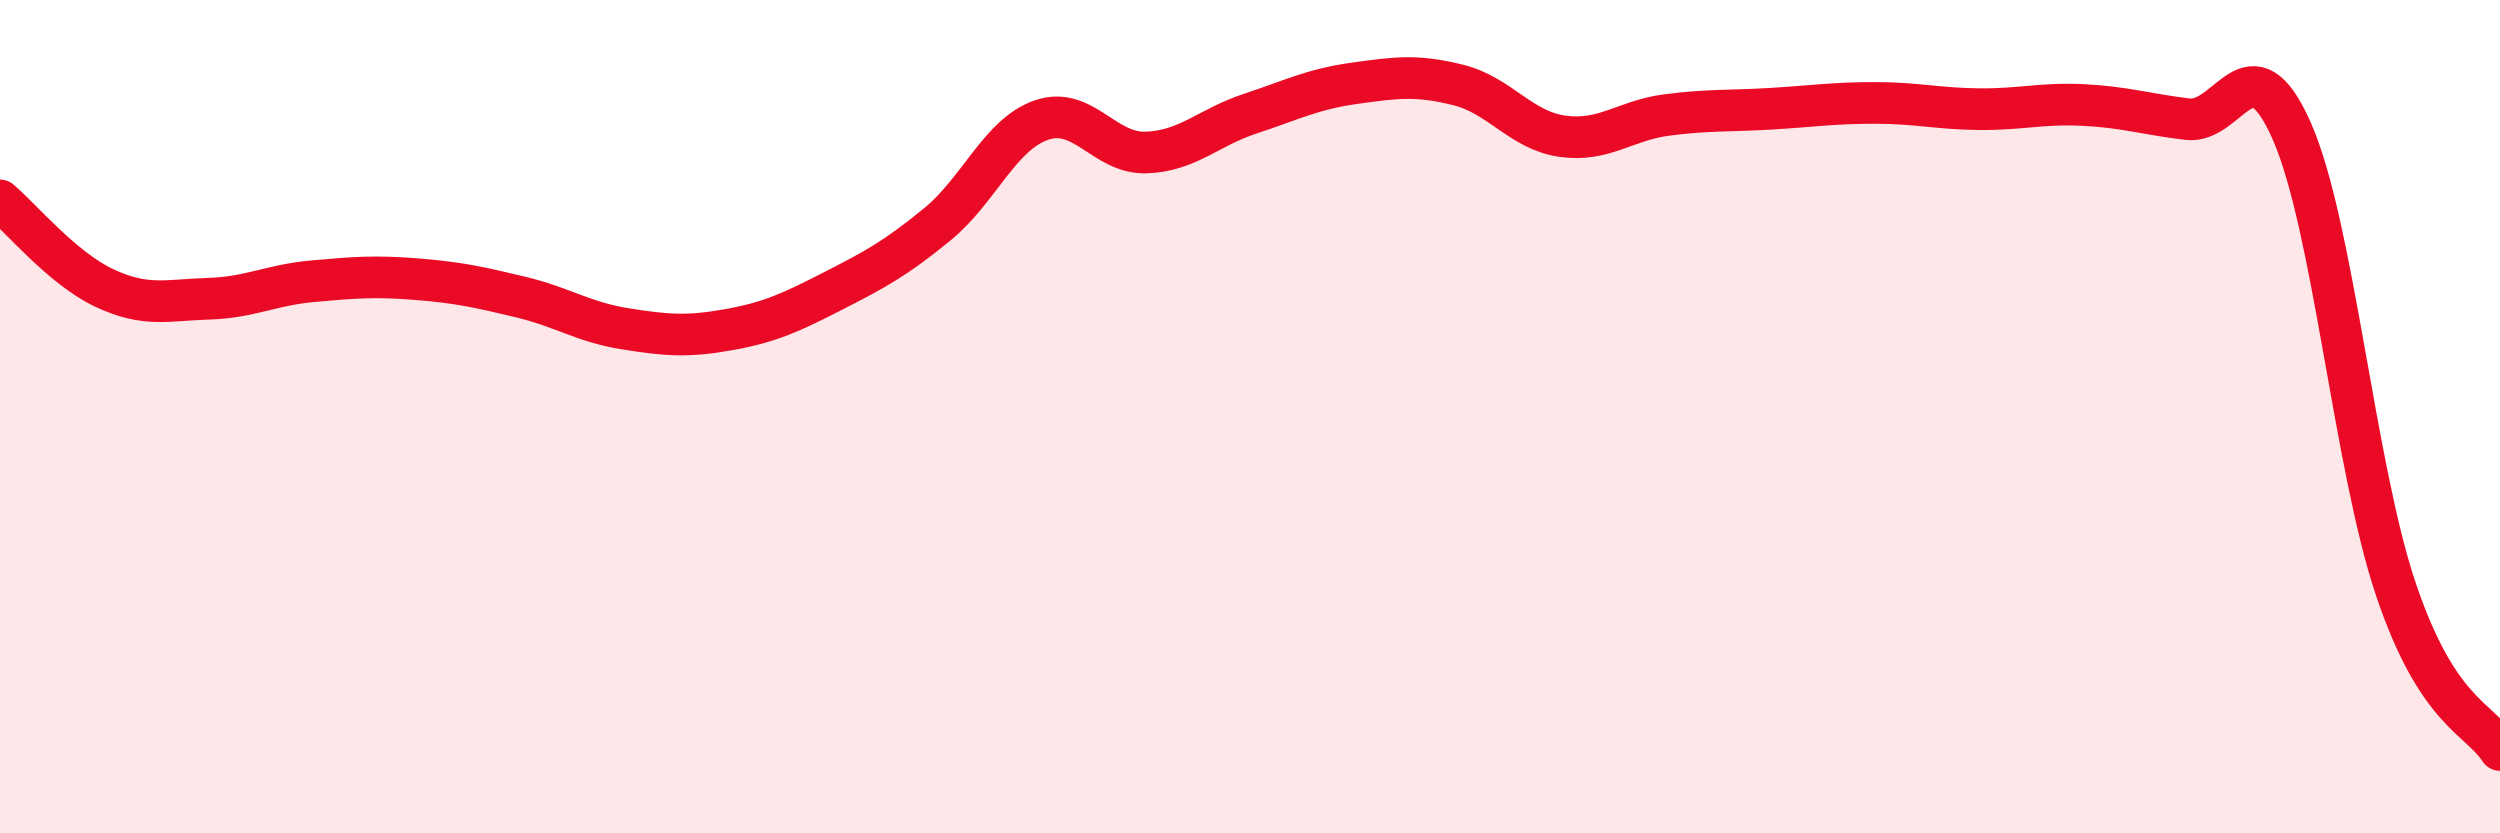
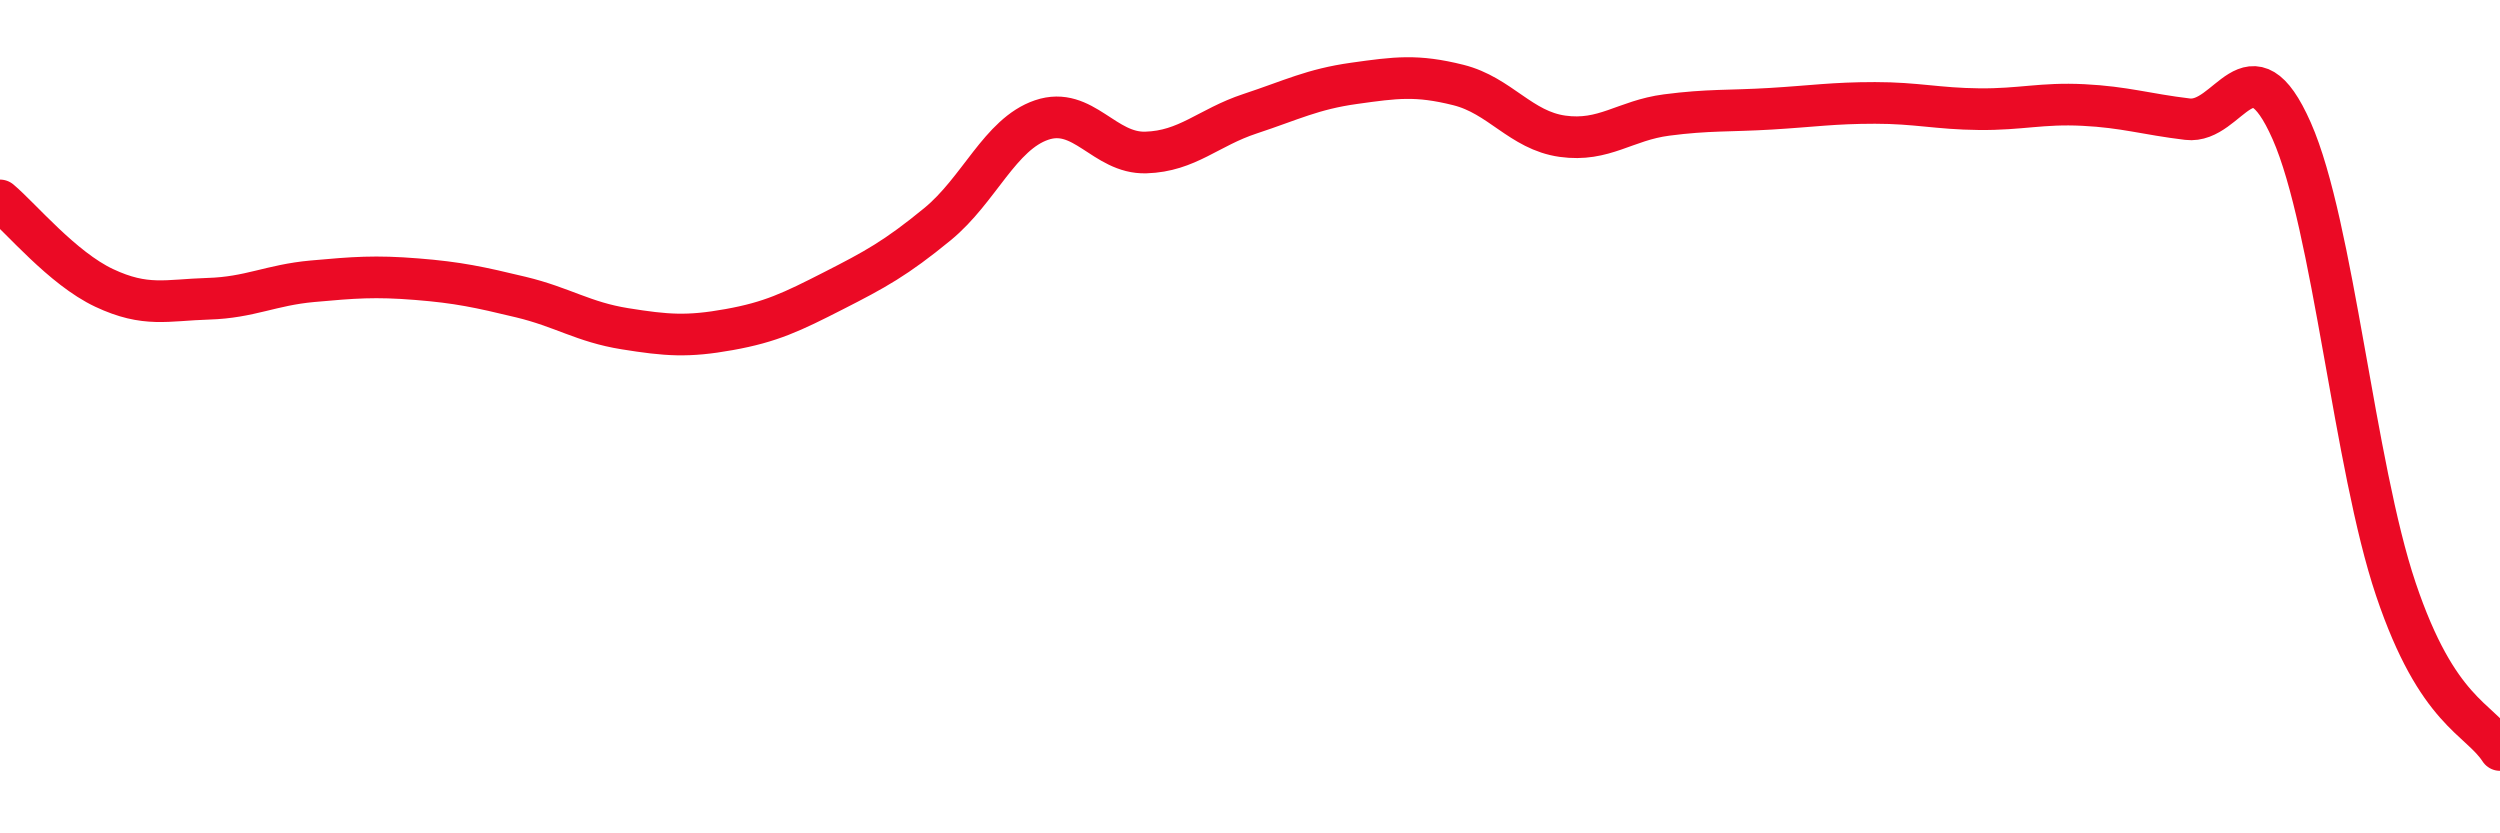
<svg xmlns="http://www.w3.org/2000/svg" width="60" height="20" viewBox="0 0 60 20">
-   <path d="M 0,4.81 C 0.5,5.23 1.5,6.44 2.5,6.91 C 3.5,7.38 4,7.2 5,7.17 C 6,7.14 6.5,6.84 7.5,6.75 C 8.5,6.66 9,6.62 10,6.7 C 11,6.78 11.5,6.89 12.5,7.13 C 13.5,7.37 14,7.73 15,7.89 C 16,8.05 16.5,8.09 17.5,7.91 C 18.5,7.73 19,7.49 20,6.98 C 21,6.47 21.5,6.2 22.5,5.38 C 23.5,4.56 24,3.22 25,2.88 C 26,2.54 26.5,3.69 27.5,3.66 C 28.5,3.63 29,3.06 30,2.73 C 31,2.4 31.5,2.14 32.5,2 C 33.5,1.86 34,1.79 35,2.04 C 36,2.29 36.5,3.13 37.5,3.27 C 38.5,3.41 39,2.89 40,2.76 C 41,2.63 41.5,2.67 42.5,2.61 C 43.5,2.55 44,2.47 45,2.47 C 46,2.47 46.5,2.61 47.5,2.62 C 48.5,2.63 49,2.47 50,2.52 C 51,2.57 51.5,2.74 52.5,2.86 C 53.5,2.98 54,0.88 55,3.14 C 56,5.4 56.5,11.17 57.5,14.14 C 58.5,17.11 59.5,17.23 60,18L60 20L0 20Z" fill="#EB0A25" opacity="0.1" stroke-linecap="round" stroke-linejoin="round" />
  <path d="M 0,4.81 C 0.5,5.23 1.5,6.44 2.5,6.91 C 3.5,7.38 4,7.2 5,7.17 C 6,7.14 6.5,6.84 7.5,6.75 C 8.5,6.66 9,6.62 10,6.7 C 11,6.78 11.5,6.89 12.5,7.13 C 13.5,7.37 14,7.73 15,7.89 C 16,8.05 16.5,8.09 17.5,7.91 C 18.5,7.73 19,7.49 20,6.98 C 21,6.47 21.5,6.2 22.5,5.38 C 23.5,4.56 24,3.22 25,2.88 C 26,2.54 26.5,3.69 27.5,3.66 C 28.5,3.63 29,3.06 30,2.73 C 31,2.4 31.5,2.14 32.5,2 C 33.5,1.86 34,1.79 35,2.04 C 36,2.29 36.5,3.13 37.5,3.27 C 38.5,3.41 39,2.89 40,2.76 C 41,2.63 41.5,2.67 42.5,2.61 C 43.5,2.55 44,2.47 45,2.47 C 46,2.47 46.5,2.61 47.5,2.62 C 48.5,2.63 49,2.47 50,2.52 C 51,2.57 51.5,2.74 52.5,2.86 C 53.5,2.98 54,0.88 55,3.14 C 56,5.4 56.5,11.17 57.5,14.14 C 58.5,17.11 59.5,17.23 60,18" stroke="#EB0A25" stroke-width="1" fill="none" stroke-linecap="round" stroke-linejoin="round" />
</svg>